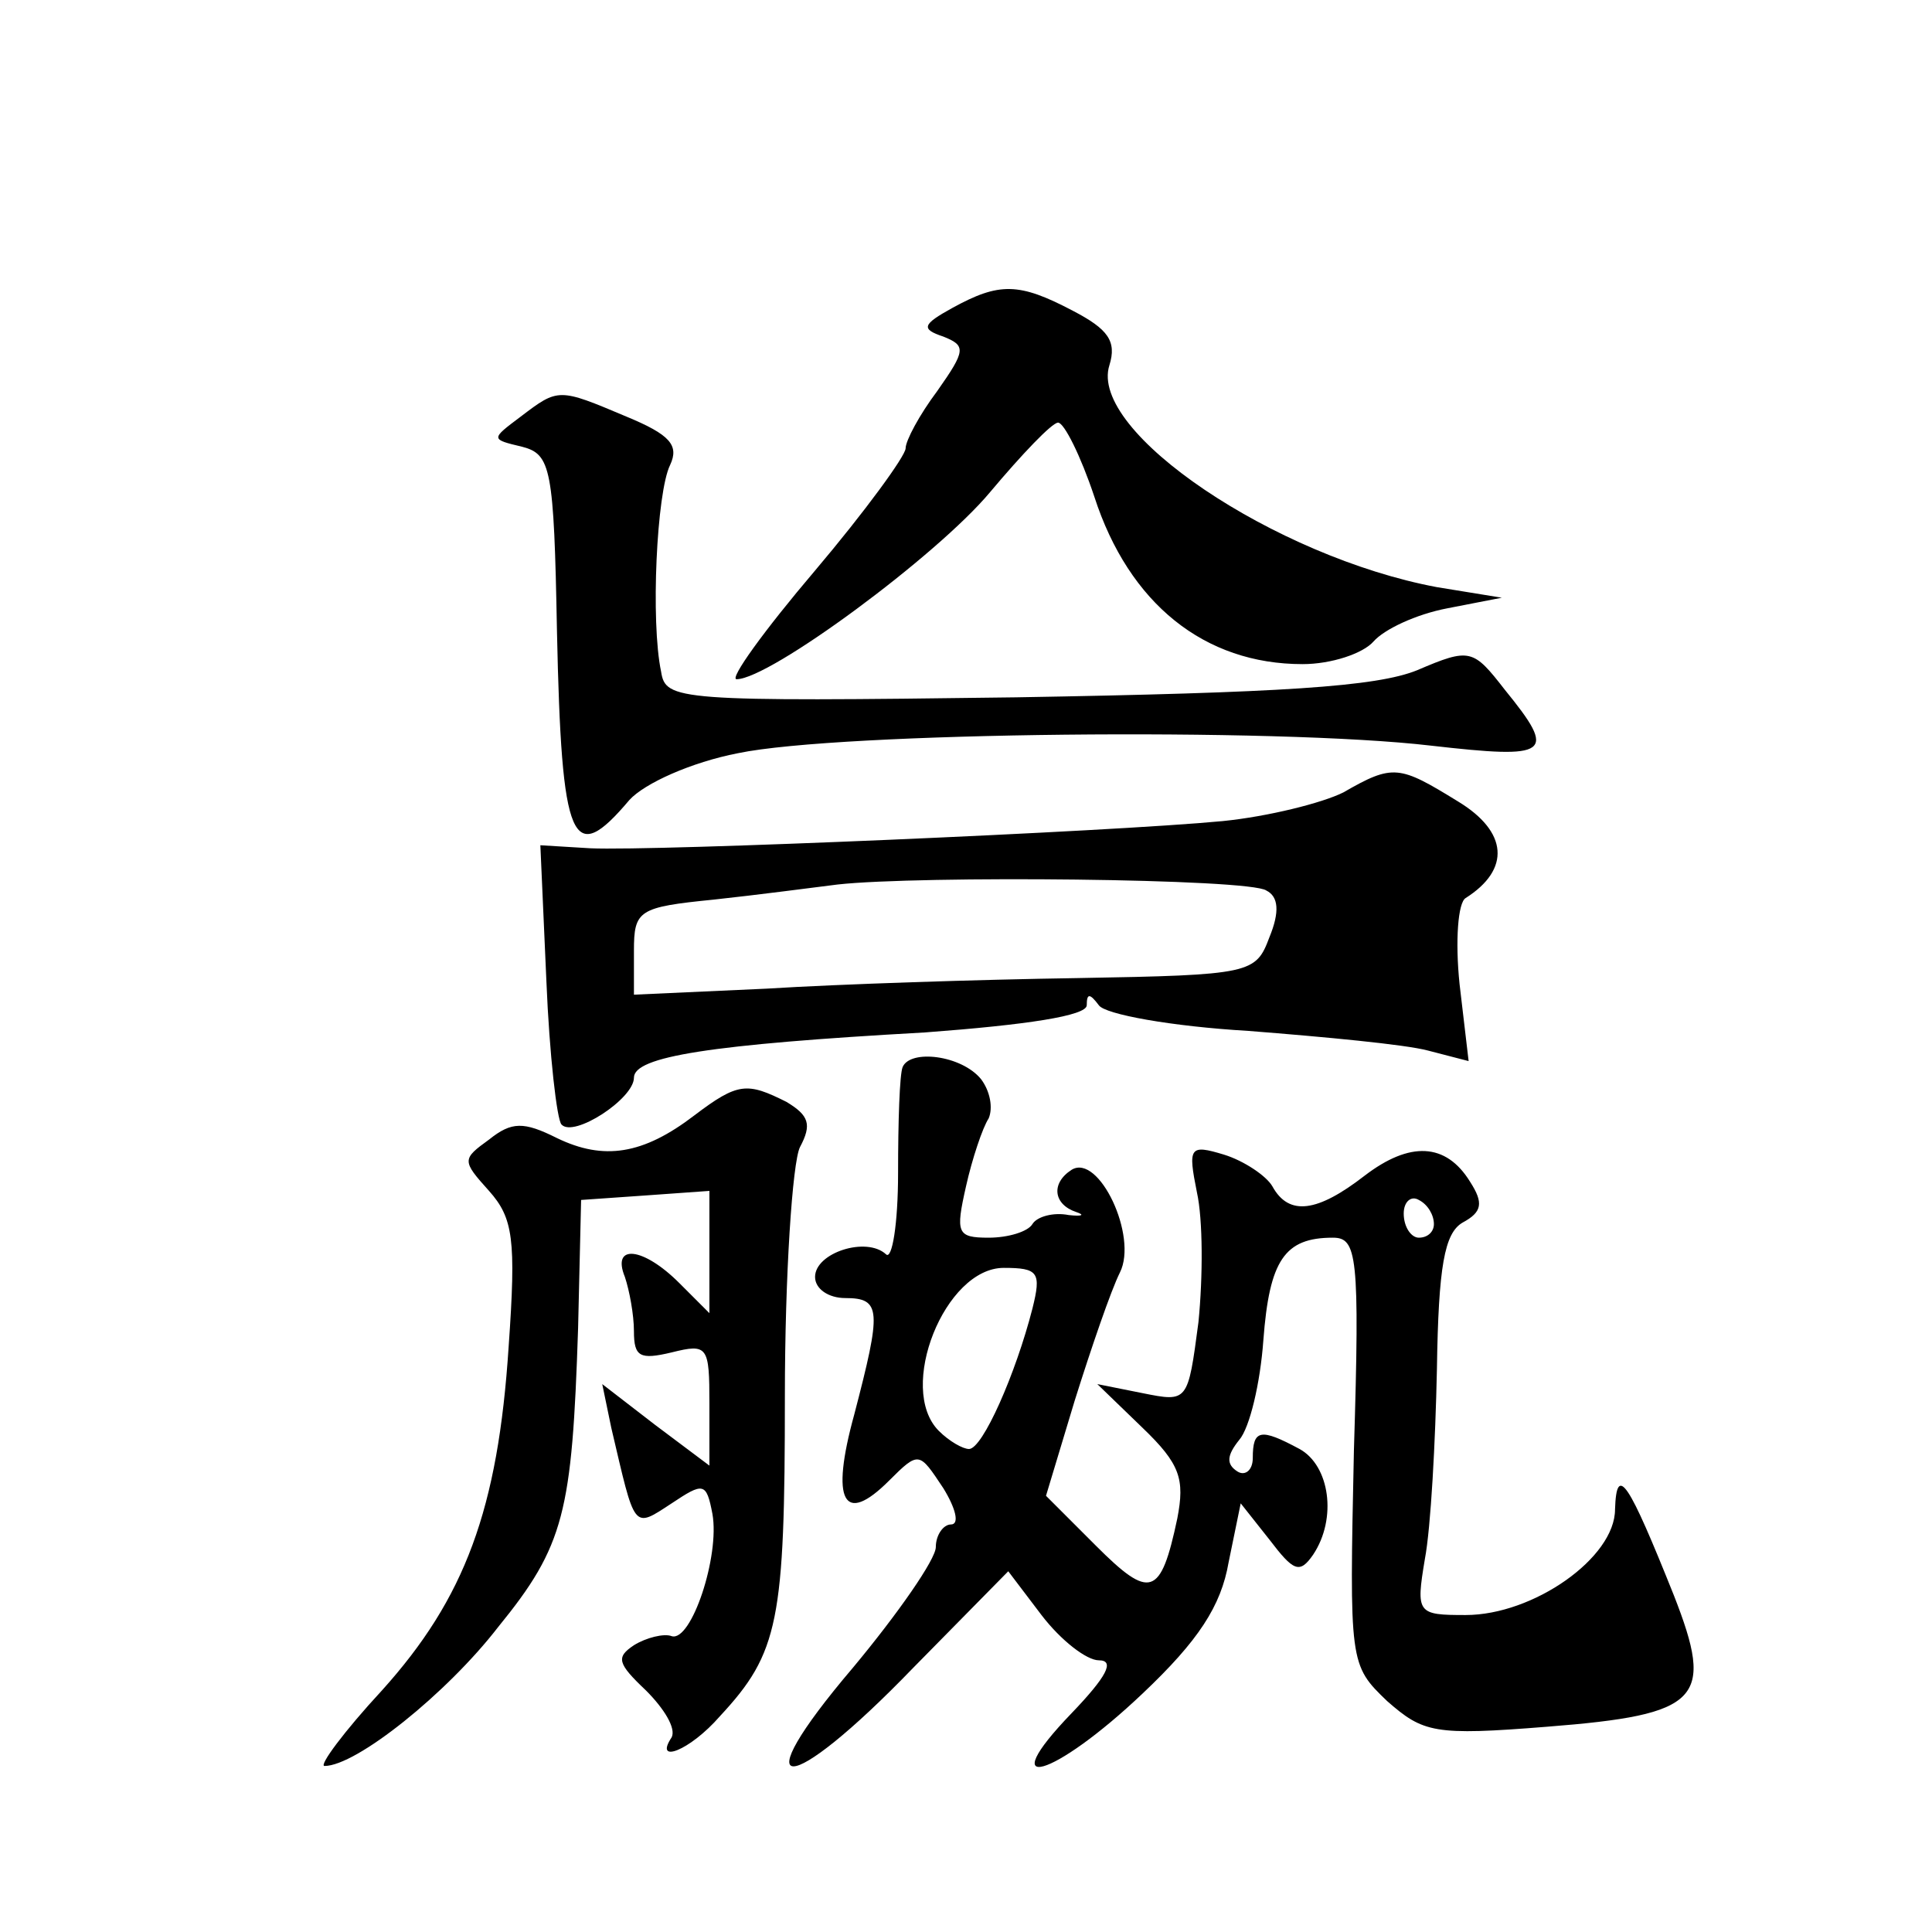
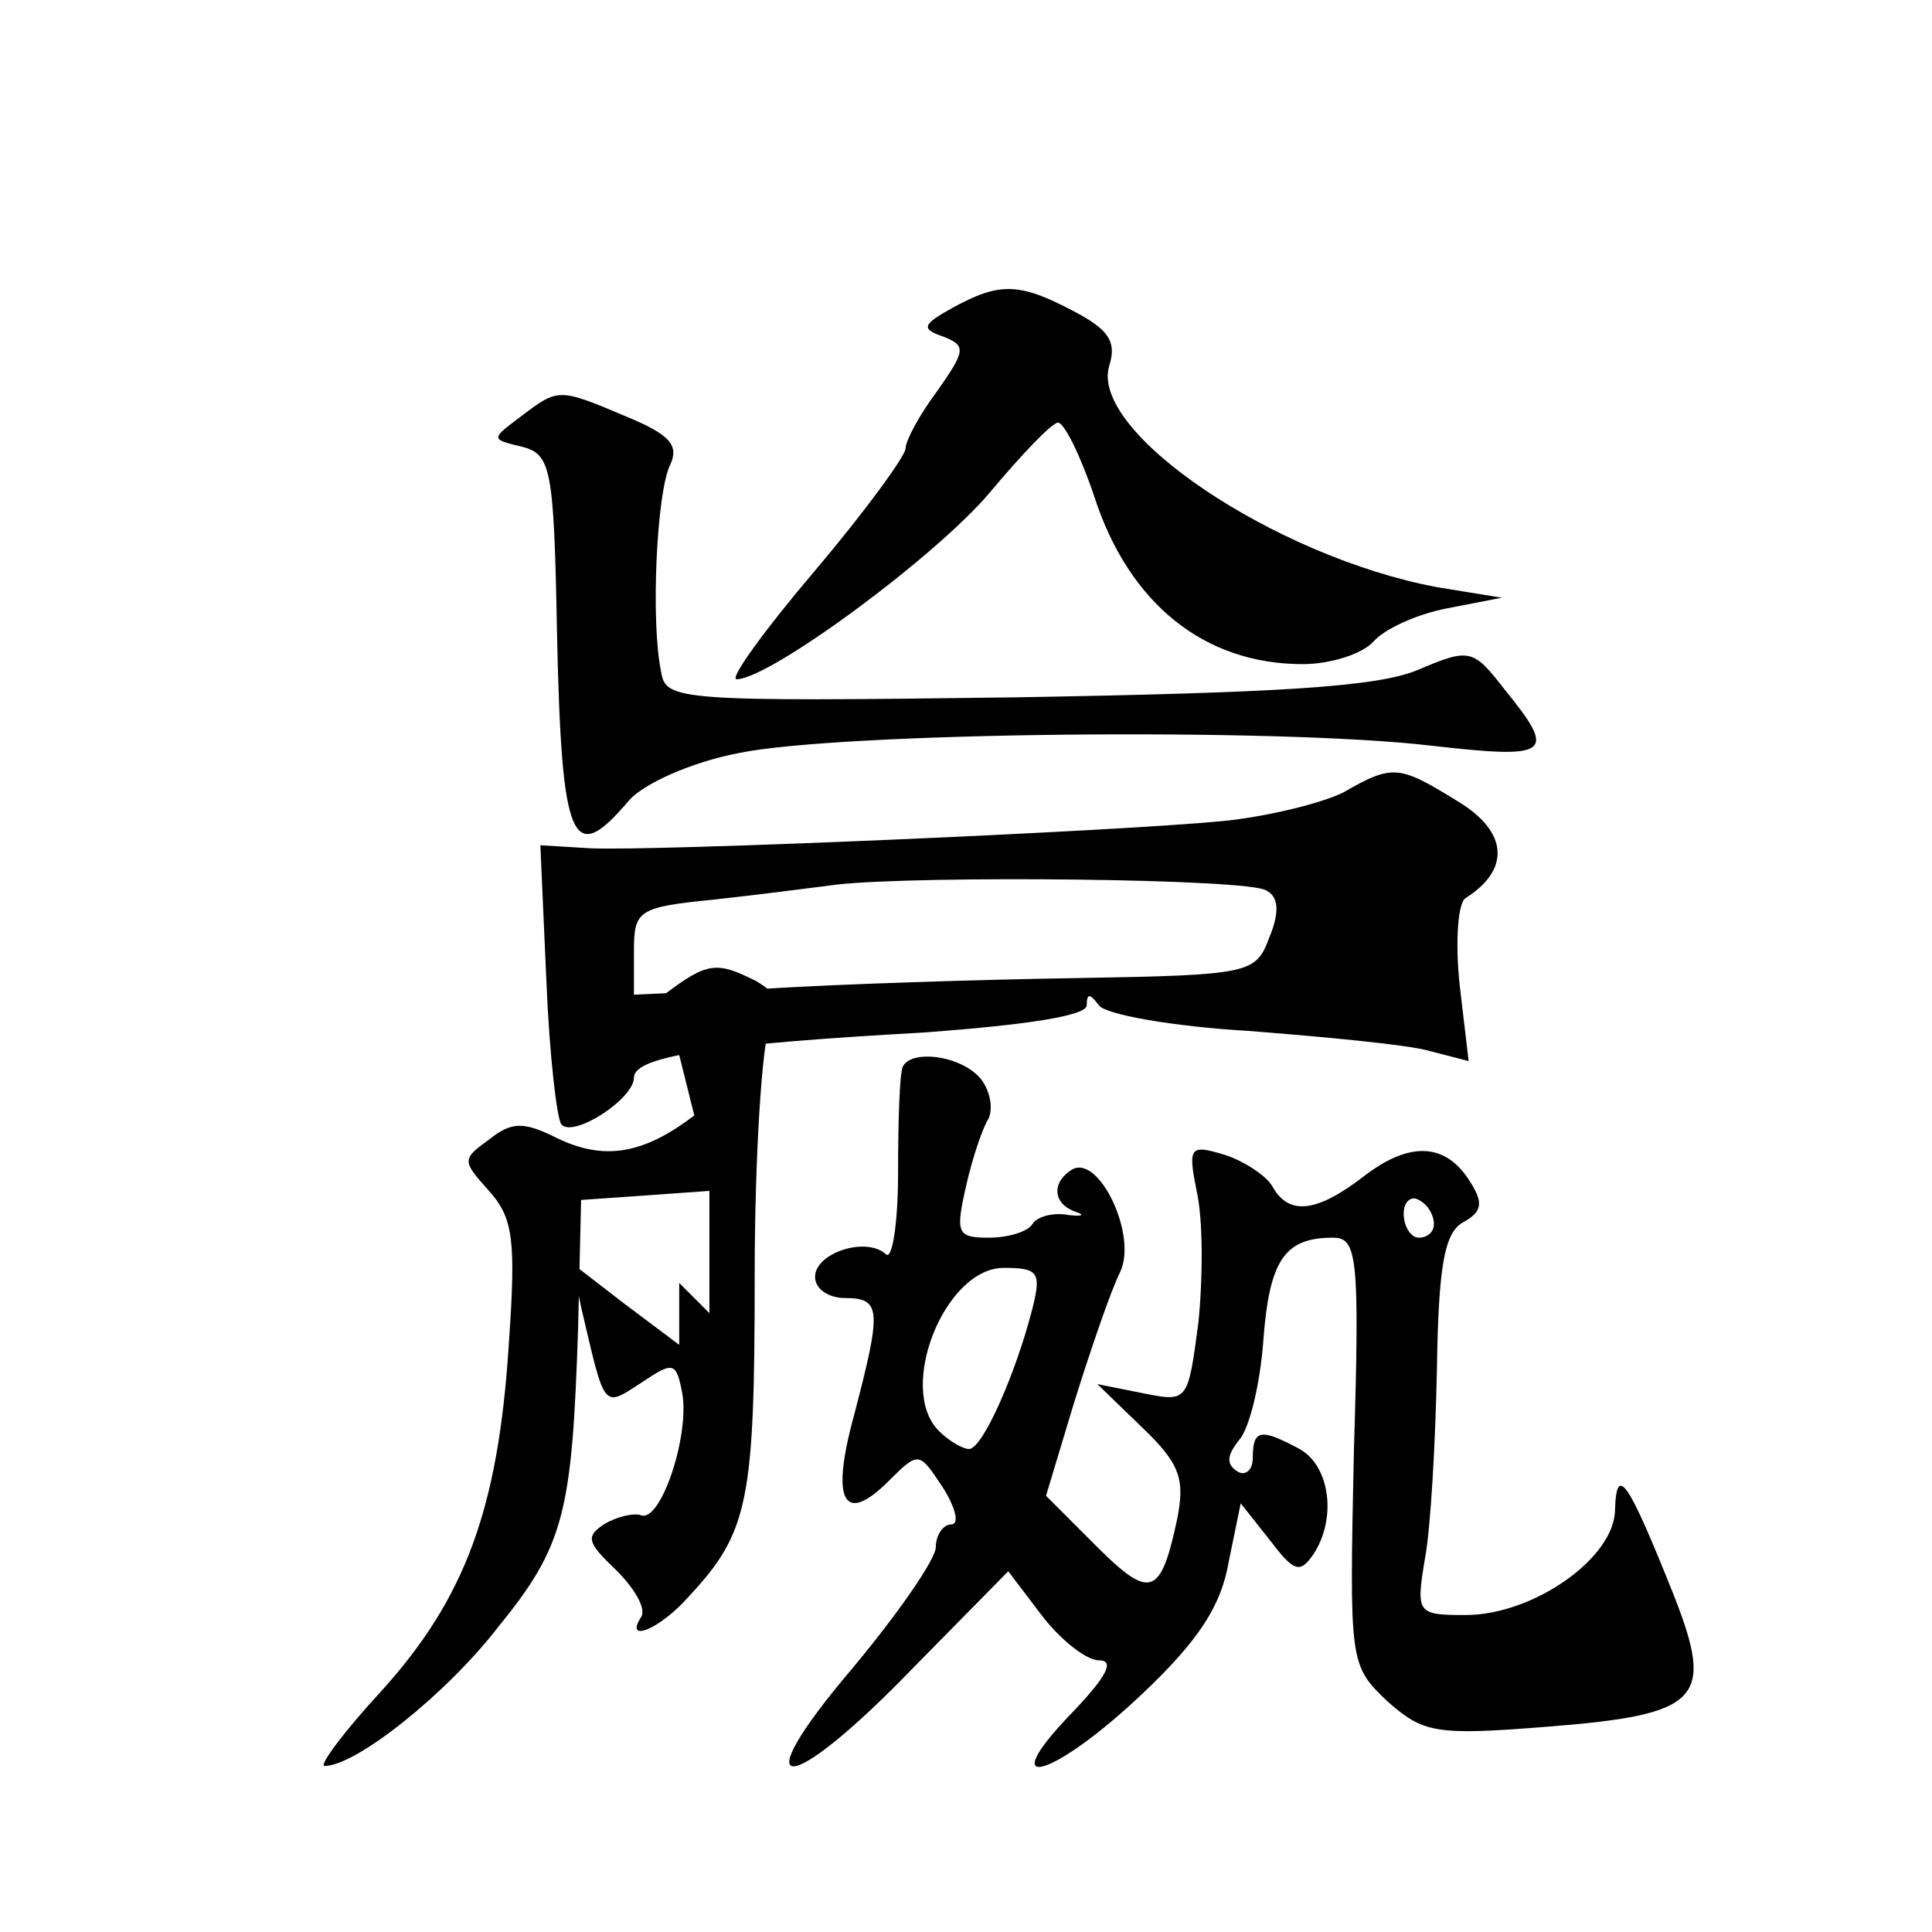
<svg xmlns="http://www.w3.org/2000/svg" version="1.0" width="128pt" height="128pt" viewBox="0 0 128 128" preserveAspectRatio="xMidYMid meet">
  <g transform="translate(0,128) scale(0.1,-0.1)" fill="#0" stroke="none">
-     <path d="M631 1076 c-20 -11 -21 -14 -6 -19 15 -6 15 -9 -4 -36 -12 -16 -21 -33 -21 -38 0 -5 -27 -42 -60 -81 -34 -40 -57 -72 -52 -72 22 0 133 82 168 124 21 25 41 46 45 46 4 0 15 -22 24 -49 23 -71 73 -111 138 -111 19 0 40 7 47 15 7 8 28 18 49 22 l36 7 -43 7 c-107 20 -231 103 -217 147 5 16 -1 24 -24 36 -36 19 -49 19 -80 2z M345 1004 c-20 -15 -20 -15 1 -20 19 -5 21 -14 23 -122 3 -142 10 -157 48 -112 10 11 41 25 72 31 67 14 357 17 459 5 79 -9 84 -6 49 37 -21 27 -23 28 -58 13 -27 -11 -90 -15 -266 -18 -225 -3 -232 -2 -235 17 -7 33 -3 119 6 137 6 13 0 20 -29 32 -45 19 -45 19 -70 0z M890 755 c-14 -7 -50 -16 -80 -19 -73 -7 -376 -20 -419 -18 l-33 2 4 -90 c2 -49 7 -92 10 -95 8 -9 48 17 48 31 0 14 50 22 193 30 67 5 107 11 107 18 0 8 2 8 8 0 4 -6 48 -14 99 -17 51 -4 104 -9 119 -13 l27 -7 -6 51 c-3 29 -1 54 4 57 30 19 28 44 -5 64 -39 24 -43 25 -76 6z m-51 -65 c8 -4 9 -14 2 -31 -9 -24 -12 -25 -127 -27 -66 -1 -158 -4 -206 -7 l-88 -4 0 29 c0 27 3 29 53 34 28 3 66 8 82 10 54 6 273 4 284 -4z M598 573 c-2 -5 -3 -36 -3 -70 0 -34 -4 -58 -8 -54 -13 12 -47 1 -47 -15 0 -8 9 -14 20 -14 24 0 24 -8 6 -77 -16 -58 -7 -74 23 -44 20 20 20 19 36 -5 8 -13 11 -24 5 -24 -5 0 -10 -7 -10 -15 0 -8 -25 -44 -55 -80 -74 -87 -44 -87 40 0 l63 64 22 -29 c13 -17 30 -30 38 -30 11 0 5 -11 -18 -35 -53 -55 -12 -43 47 13 37 35 52 58 57 87 l8 39 19 -24 c16 -21 20 -23 29 -10 16 24 11 59 -9 70 -26 14 -31 13 -31 -6 0 -8 -5 -12 -10 -9 -8 5 -7 11 1 21 7 8 14 38 16 66 4 53 14 68 46 68 16 0 18 -11 14 -141 -3 -141 -3 -142 22 -166 24 -21 31 -23 106 -17 102 8 111 18 84 87 -30 75 -38 88 -39 57 0 -32 -54 -70 -99 -70 -32 0 -33 1 -27 37 4 21 7 78 8 126 1 68 5 90 17 97 13 7 14 13 5 27 -16 26 -40 27 -70 4 -31 -24 -50 -27 -61 -7 -4 7 -19 17 -32 21 -23 7 -24 5 -18 -25 4 -18 4 -56 1 -86 -7 -53 -7 -53 -37 -47 l-30 6 30 -29 c25 -24 28 -34 23 -60 -11 -52 -18 -54 -54 -18 l-33 33 19 63 c11 35 24 73 30 85 12 24 -14 79 -32 68 -14 -9 -12 -23 3 -28 6 -2 4 -3 -5 -2 -10 2 -21 -1 -24 -6 -3 -5 -16 -9 -29 -9 -21 0 -22 3 -15 34 4 18 11 39 15 45 3 7 1 18 -5 26 -13 16 -47 20 -52 8z m352 -104 c0 -5 -4 -9 -10 -9 -5 0 -10 7 -10 16 0 8 5 12 10 9 6 -3 10 -10 10 -16z m-266 -56 c-11 -43 -33 -93 -42 -93 -4 0 -13 5 -20 12 -28 28 4 108 43 108 23 0 25 -3 19 -27z M460 541 c-34 -26 -60 -30 -91 -15 -22 11 -30 11 -45 -1 -18 -13 -18 -14 0 -34 16 -18 18 -32 13 -103 -7 -108 -29 -167 -84 -228 -25 -27 -42 -50 -38 -50 21 0 81 48 115 92 44 54 49 76 53 198 l2 85 43 3 42 3 0 -40 0 -41 -20 20 c-24 24 -45 26 -36 4 3 -9 6 -25 6 -36 0 -17 4 -19 25 -14 24 6 25 4 25 -34 l0 -41 -36 27 -35 27 6 -29 c16 -68 14 -67 40 -50 21 14 23 14 27 -7 5 -28 -14 -85 -27 -81 -5 2 -17 -1 -25 -6 -12 -8 -11 -12 8 -30 12 -12 20 -25 17 -31 -12 -18 12 -9 32 14 39 42 43 63 43 212 0 80 5 155 10 165 8 15 6 21 -9 30 -26 13 -32 13 -61 -9z" />
+     <path d="M631 1076 c-20 -11 -21 -14 -6 -19 15 -6 15 -9 -4 -36 -12 -16 -21 -33 -21 -38 0 -5 -27 -42 -60 -81 -34 -40 -57 -72 -52 -72 22 0 133 82 168 124 21 25 41 46 45 46 4 0 15 -22 24 -49 23 -71 73 -111 138 -111 19 0 40 7 47 15 7 8 28 18 49 22 l36 7 -43 7 c-107 20 -231 103 -217 147 5 16 -1 24 -24 36 -36 19 -49 19 -80 2z M345 1004 c-20 -15 -20 -15 1 -20 19 -5 21 -14 23 -122 3 -142 10 -157 48 -112 10 11 41 25 72 31 67 14 357 17 459 5 79 -9 84 -6 49 37 -21 27 -23 28 -58 13 -27 -11 -90 -15 -266 -18 -225 -3 -232 -2 -235 17 -7 33 -3 119 6 137 6 13 0 20 -29 32 -45 19 -45 19 -70 0z M890 755 c-14 -7 -50 -16 -80 -19 -73 -7 -376 -20 -419 -18 l-33 2 4 -90 c2 -49 7 -92 10 -95 8 -9 48 17 48 31 0 14 50 22 193 30 67 5 107 11 107 18 0 8 2 8 8 0 4 -6 48 -14 99 -17 51 -4 104 -9 119 -13 l27 -7 -6 51 c-3 29 -1 54 4 57 30 19 28 44 -5 64 -39 24 -43 25 -76 6z m-51 -65 c8 -4 9 -14 2 -31 -9 -24 -12 -25 -127 -27 -66 -1 -158 -4 -206 -7 l-88 -4 0 29 c0 27 3 29 53 34 28 3 66 8 82 10 54 6 273 4 284 -4z M598 573 c-2 -5 -3 -36 -3 -70 0 -34 -4 -58 -8 -54 -13 12 -47 1 -47 -15 0 -8 9 -14 20 -14 24 0 24 -8 6 -77 -16 -58 -7 -74 23 -44 20 20 20 19 36 -5 8 -13 11 -24 5 -24 -5 0 -10 -7 -10 -15 0 -8 -25 -44 -55 -80 -74 -87 -44 -87 40 0 l63 64 22 -29 c13 -17 30 -30 38 -30 11 0 5 -11 -18 -35 -53 -55 -12 -43 47 13 37 35 52 58 57 87 l8 39 19 -24 c16 -21 20 -23 29 -10 16 24 11 59 -9 70 -26 14 -31 13 -31 -6 0 -8 -5 -12 -10 -9 -8 5 -7 11 1 21 7 8 14 38 16 66 4 53 14 68 46 68 16 0 18 -11 14 -141 -3 -141 -3 -142 22 -166 24 -21 31 -23 106 -17 102 8 111 18 84 87 -30 75 -38 88 -39 57 0 -32 -54 -70 -99 -70 -32 0 -33 1 -27 37 4 21 7 78 8 126 1 68 5 90 17 97 13 7 14 13 5 27 -16 26 -40 27 -70 4 -31 -24 -50 -27 -61 -7 -4 7 -19 17 -32 21 -23 7 -24 5 -18 -25 4 -18 4 -56 1 -86 -7 -53 -7 -53 -37 -47 l-30 6 30 -29 c25 -24 28 -34 23 -60 -11 -52 -18 -54 -54 -18 l-33 33 19 63 c11 35 24 73 30 85 12 24 -14 79 -32 68 -14 -9 -12 -23 3 -28 6 -2 4 -3 -5 -2 -10 2 -21 -1 -24 -6 -3 -5 -16 -9 -29 -9 -21 0 -22 3 -15 34 4 18 11 39 15 45 3 7 1 18 -5 26 -13 16 -47 20 -52 8z m352 -104 c0 -5 -4 -9 -10 -9 -5 0 -10 7 -10 16 0 8 5 12 10 9 6 -3 10 -10 10 -16z m-266 -56 c-11 -43 -33 -93 -42 -93 -4 0 -13 5 -20 12 -28 28 4 108 43 108 23 0 25 -3 19 -27z M460 541 c-34 -26 -60 -30 -91 -15 -22 11 -30 11 -45 -1 -18 -13 -18 -14 0 -34 16 -18 18 -32 13 -103 -7 -108 -29 -167 -84 -228 -25 -27 -42 -50 -38 -50 21 0 81 48 115 92 44 54 49 76 53 198 l2 85 43 3 42 3 0 -40 0 -41 -20 20 l0 -41 -36 27 -35 27 6 -29 c16 -68 14 -67 40 -50 21 14 23 14 27 -7 5 -28 -14 -85 -27 -81 -5 2 -17 -1 -25 -6 -12 -8 -11 -12 8 -30 12 -12 20 -25 17 -31 -12 -18 12 -9 32 14 39 42 43 63 43 212 0 80 5 155 10 165 8 15 6 21 -9 30 -26 13 -32 13 -61 -9z" />
  </g>
</svg>